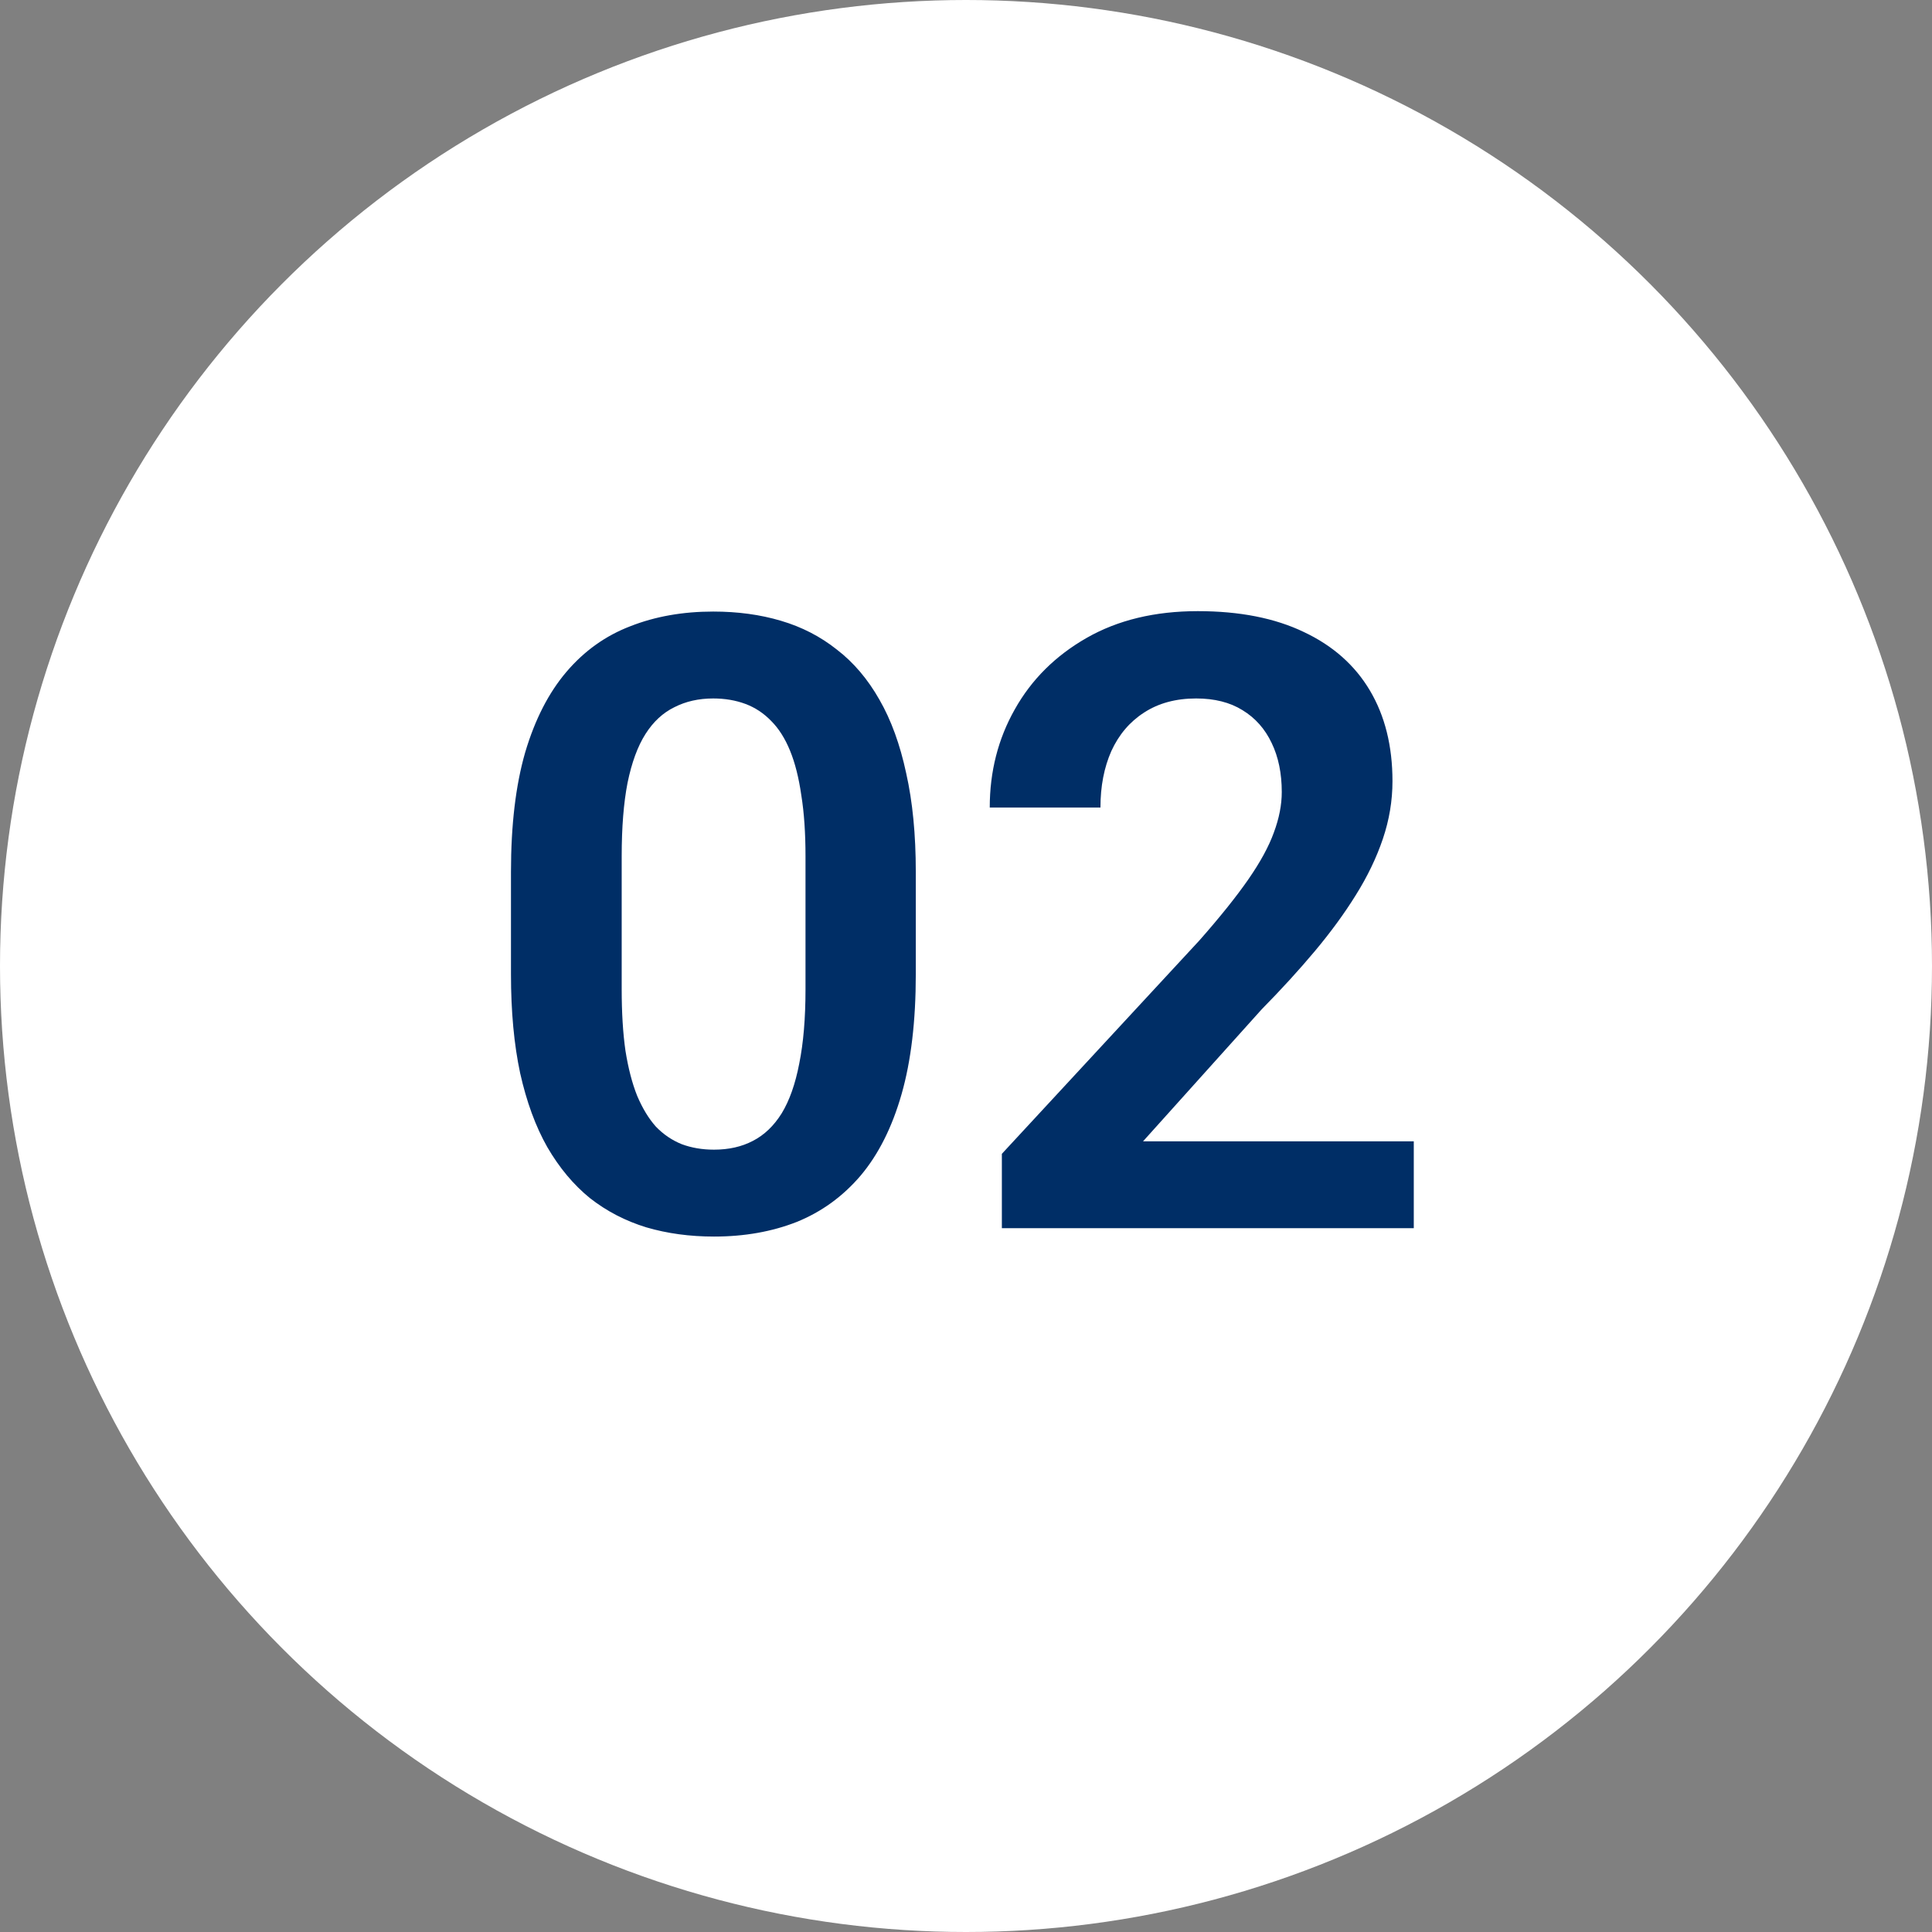
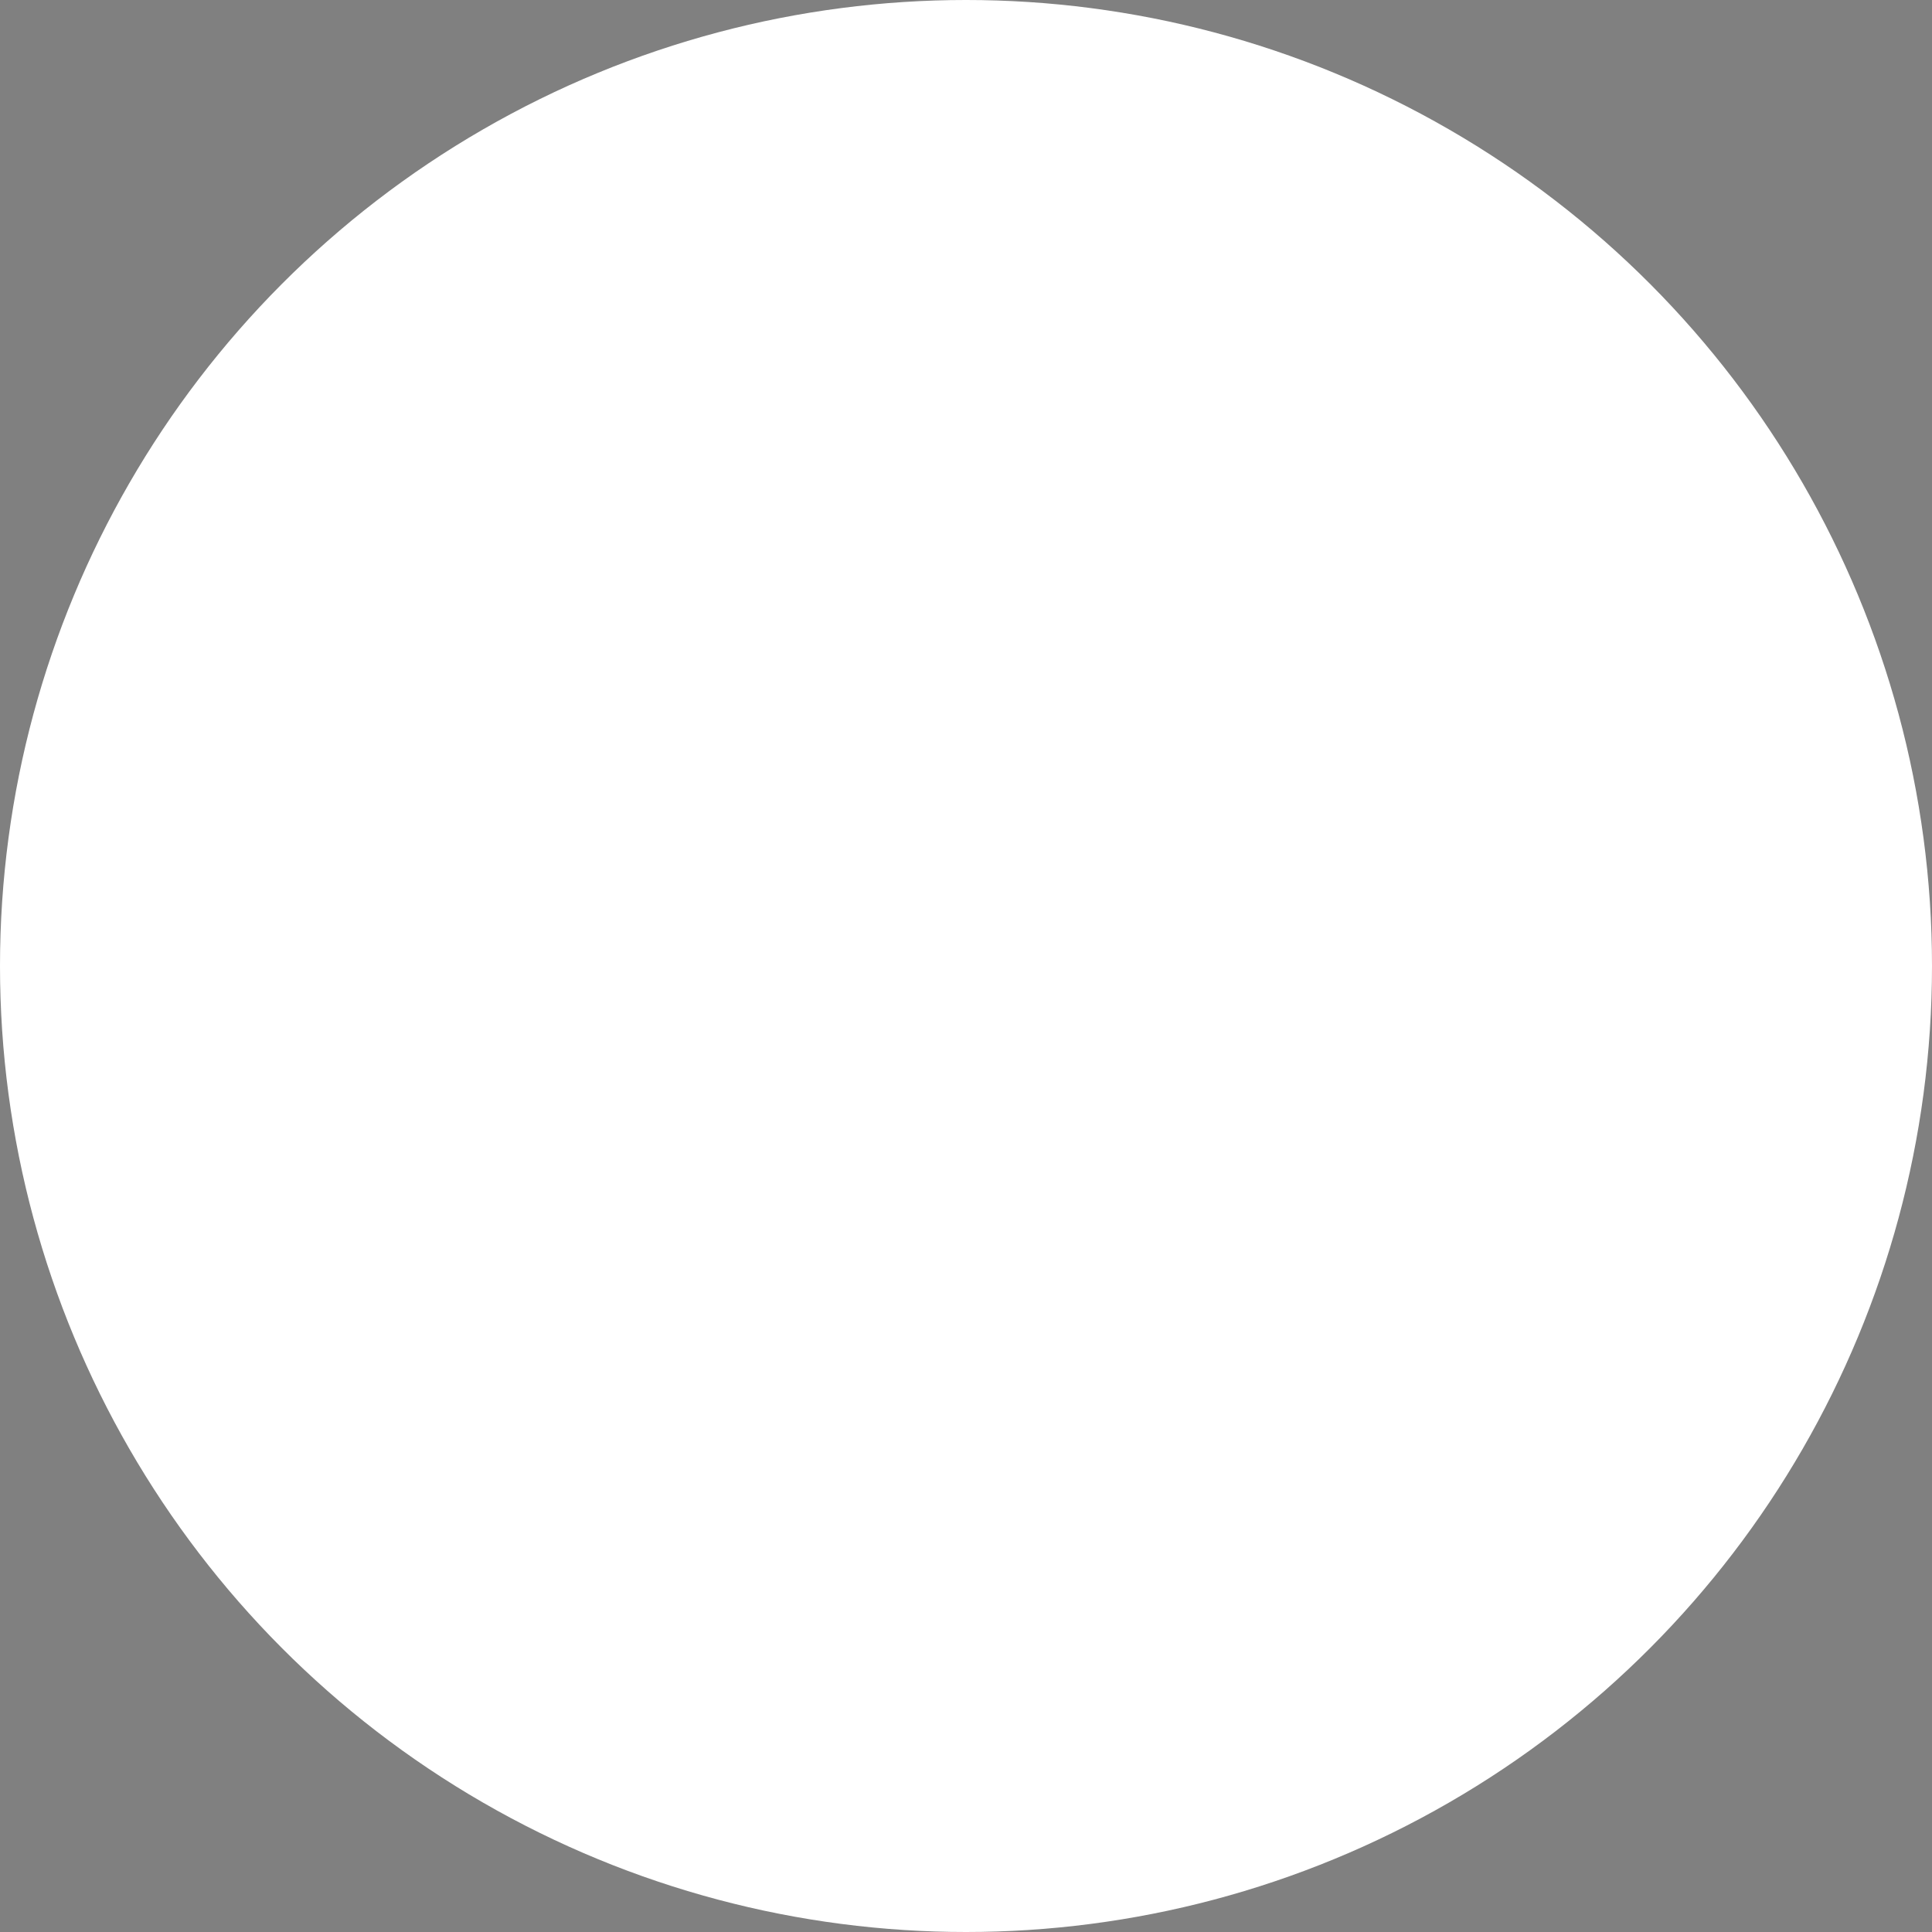
<svg xmlns="http://www.w3.org/2000/svg" width="140" height="140" viewBox="0 0 140 140" fill="none">
  <rect x="0" y="0" width="140" height="140" fill="#808080" stroke="none" />
  <circle cx="70" cy="70" r="70" fill="white" />
-   <path d="M66.362 63.177V70.594C66.362 73.984 66.019 76.88 65.333 79.282C64.647 81.684 63.658 83.652 62.366 85.186C61.075 86.699 59.531 87.819 57.734 88.546C55.938 89.252 53.94 89.606 51.74 89.606C49.984 89.606 48.35 89.383 46.836 88.939C45.322 88.475 43.96 87.769 42.749 86.82C41.558 85.852 40.529 84.62 39.661 83.127C38.813 81.633 38.158 79.847 37.693 77.769C37.249 75.69 37.027 73.298 37.027 70.594V63.177C37.027 59.786 37.37 56.9 38.057 54.519C38.763 52.137 39.762 50.19 41.054 48.676C42.345 47.162 43.889 46.062 45.685 45.376C47.482 44.67 49.48 44.316 51.68 44.316C53.456 44.316 55.09 44.538 56.584 44.982C58.098 45.426 59.45 46.123 60.641 47.071C61.852 48 62.881 49.211 63.728 50.704C64.576 52.177 65.222 53.953 65.666 56.032C66.13 58.091 66.362 60.472 66.362 63.177ZM58.37 71.684V62.057C58.37 60.361 58.269 58.888 58.067 57.637C57.886 56.365 57.613 55.285 57.25 54.398C56.887 53.509 56.433 52.793 55.888 52.248C55.343 51.683 54.717 51.269 54.011 51.007C53.304 50.745 52.527 50.613 51.68 50.613C50.63 50.613 49.692 50.825 48.864 51.249C48.037 51.653 47.34 52.298 46.775 53.187C46.21 54.075 45.776 55.255 45.474 56.728C45.191 58.182 45.05 59.958 45.05 62.057V71.684C45.05 73.379 45.141 74.862 45.322 76.134C45.524 77.405 45.807 78.495 46.17 79.403C46.553 80.311 47.008 81.058 47.532 81.644C48.077 82.209 48.703 82.632 49.409 82.915C50.116 83.177 50.893 83.309 51.74 83.309C52.81 83.309 53.748 83.097 54.556 82.673C55.383 82.249 56.079 81.583 56.645 80.675C57.21 79.746 57.633 78.546 57.916 77.072C58.219 75.579 58.37 73.783 58.37 71.684ZM102.448 82.703V89H72.599V83.611L86.918 68.142C88.412 66.446 89.592 64.973 90.46 63.722C91.328 62.47 91.943 61.34 92.307 60.331C92.69 59.302 92.882 58.323 92.882 57.395C92.882 56.042 92.64 54.862 92.155 53.852C91.671 52.823 90.965 52.026 90.036 51.461C89.128 50.896 88.008 50.613 86.676 50.613C85.203 50.613 83.941 50.956 82.892 51.643C81.862 52.309 81.075 53.237 80.53 54.428C80.005 55.618 79.743 56.981 79.743 58.515H71.721C71.721 55.911 72.326 53.54 73.537 51.4C74.748 49.241 76.484 47.515 78.744 46.224C81.005 44.932 83.689 44.286 86.797 44.286C89.824 44.286 92.387 44.791 94.486 45.8C96.585 46.789 98.18 48.202 99.269 50.038C100.359 51.875 100.904 54.065 100.904 56.607C100.904 58.02 100.672 59.413 100.208 60.785C99.744 62.158 99.088 63.52 98.24 64.872C97.413 66.204 96.424 67.556 95.273 68.929C94.123 70.301 92.841 71.704 91.429 73.137L82.831 82.703H102.448Z" fill="#002E66" />
</svg>